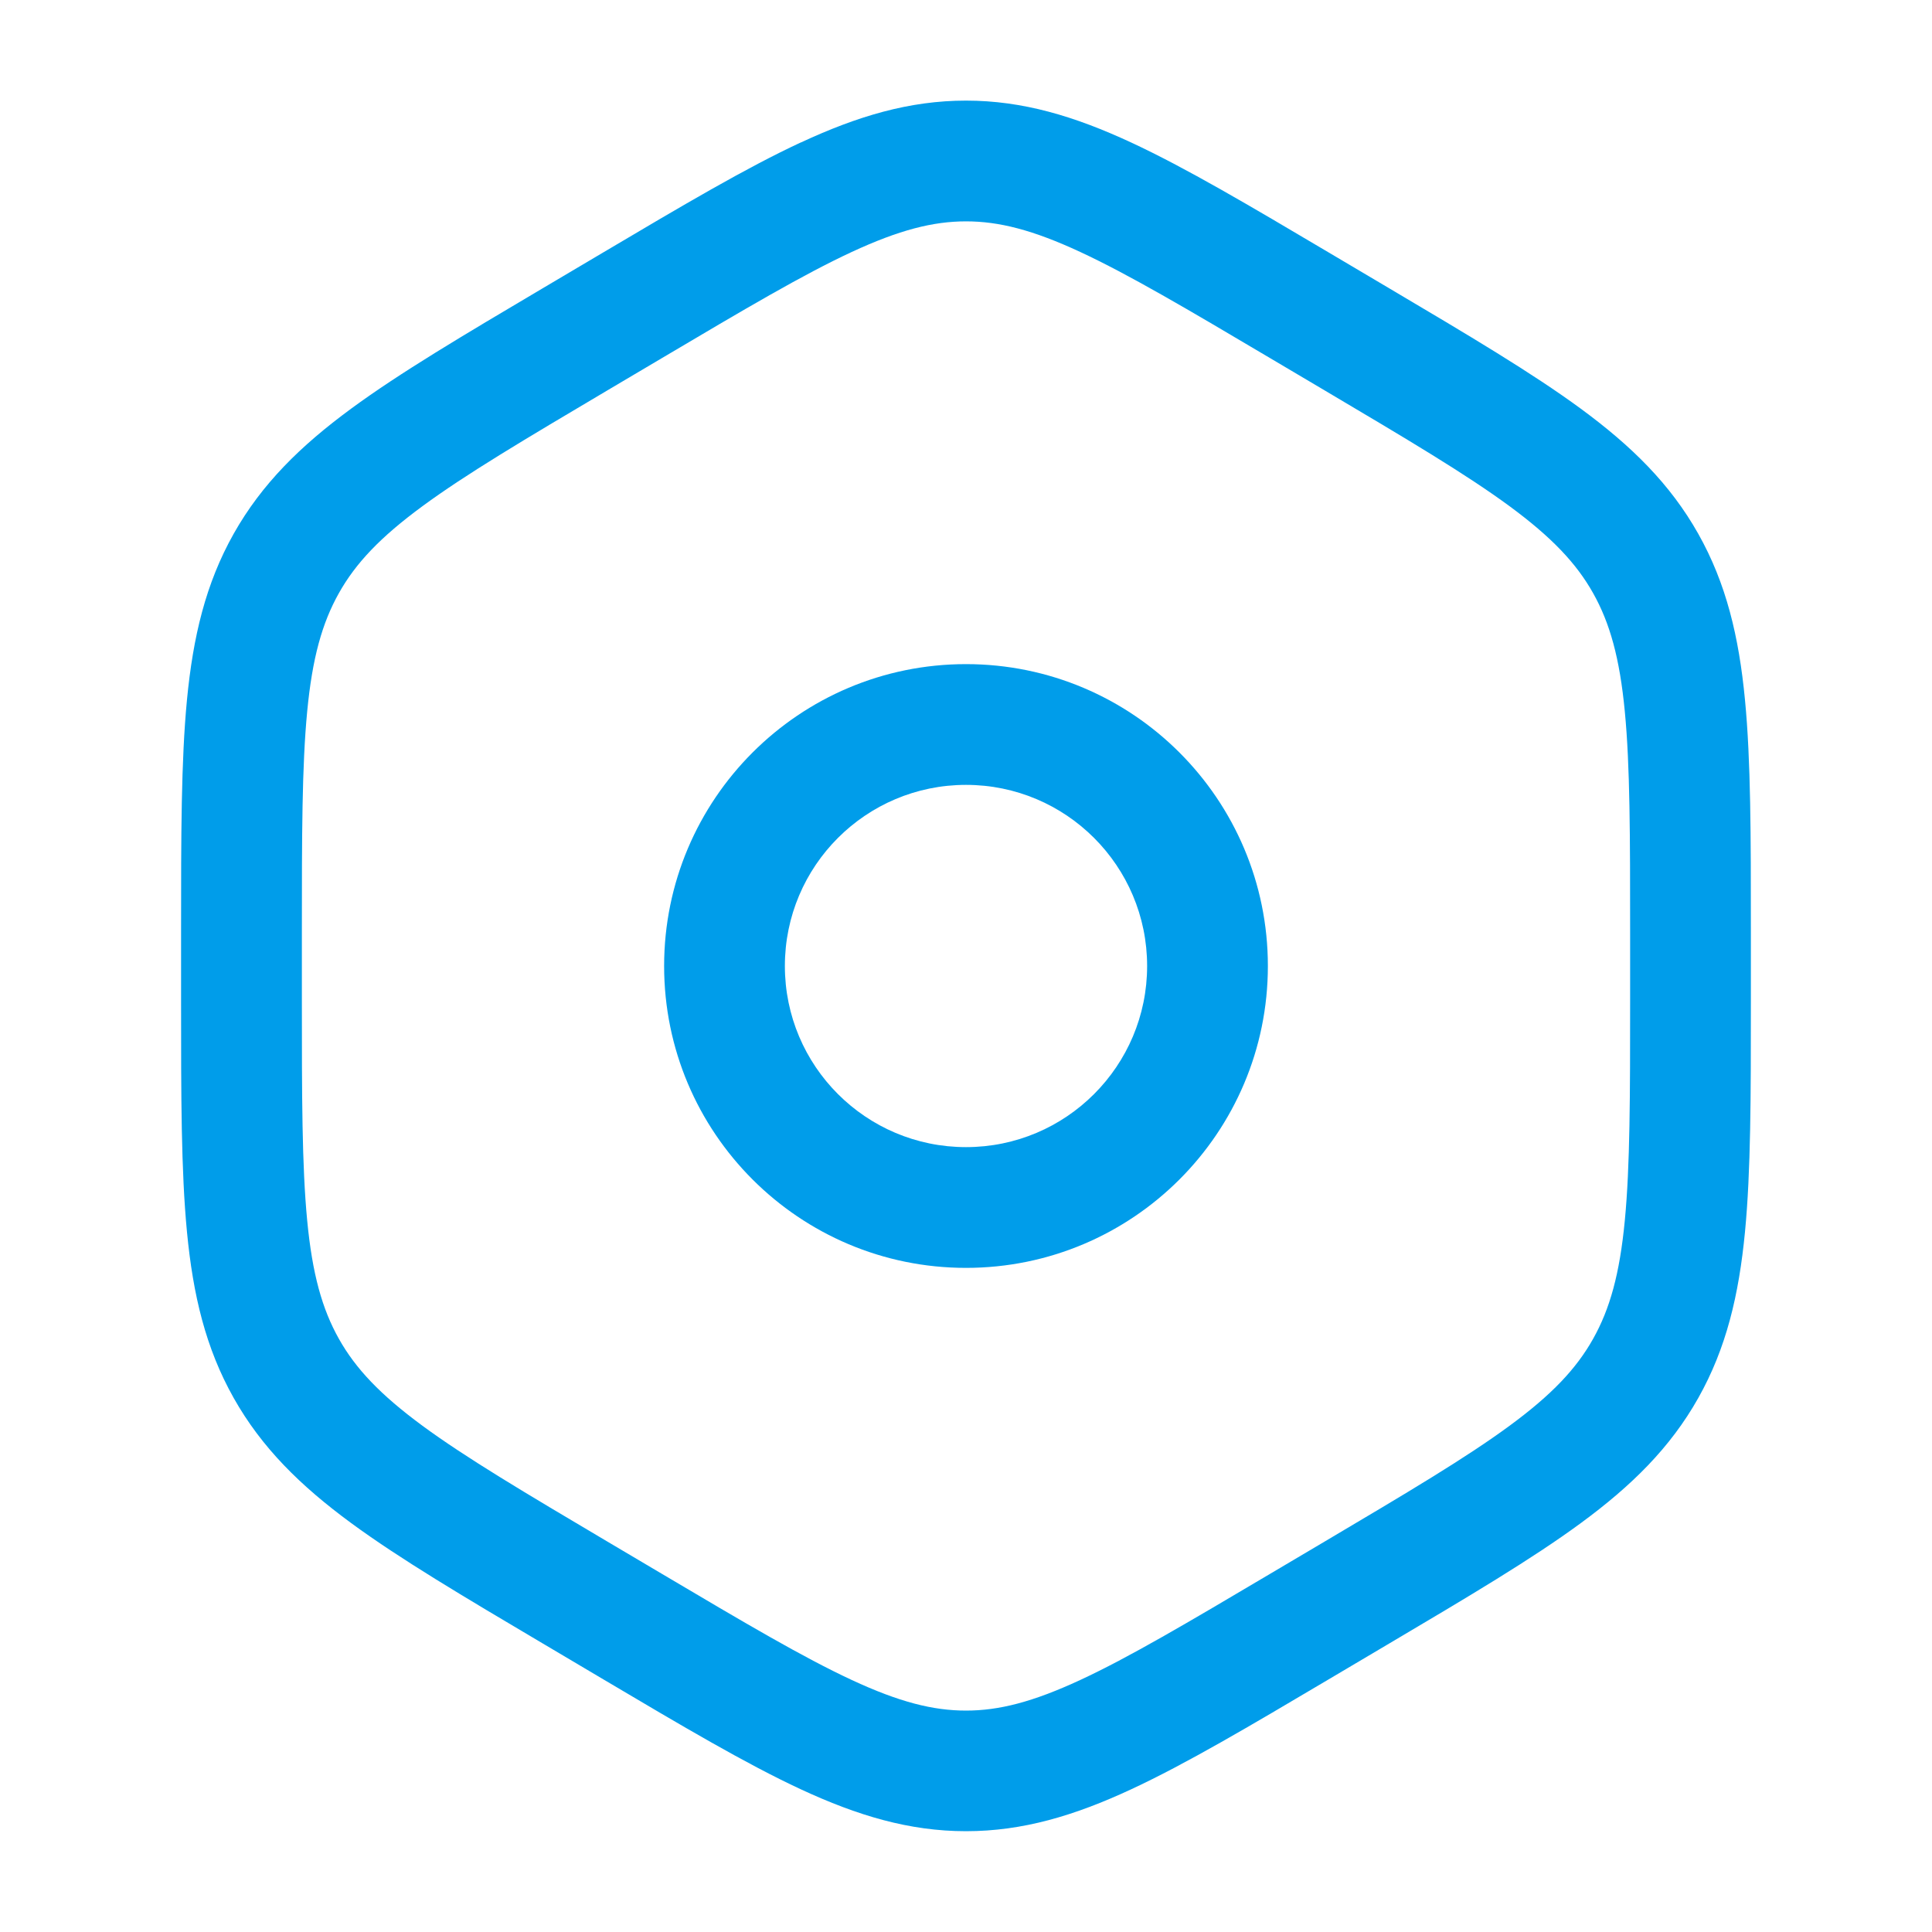
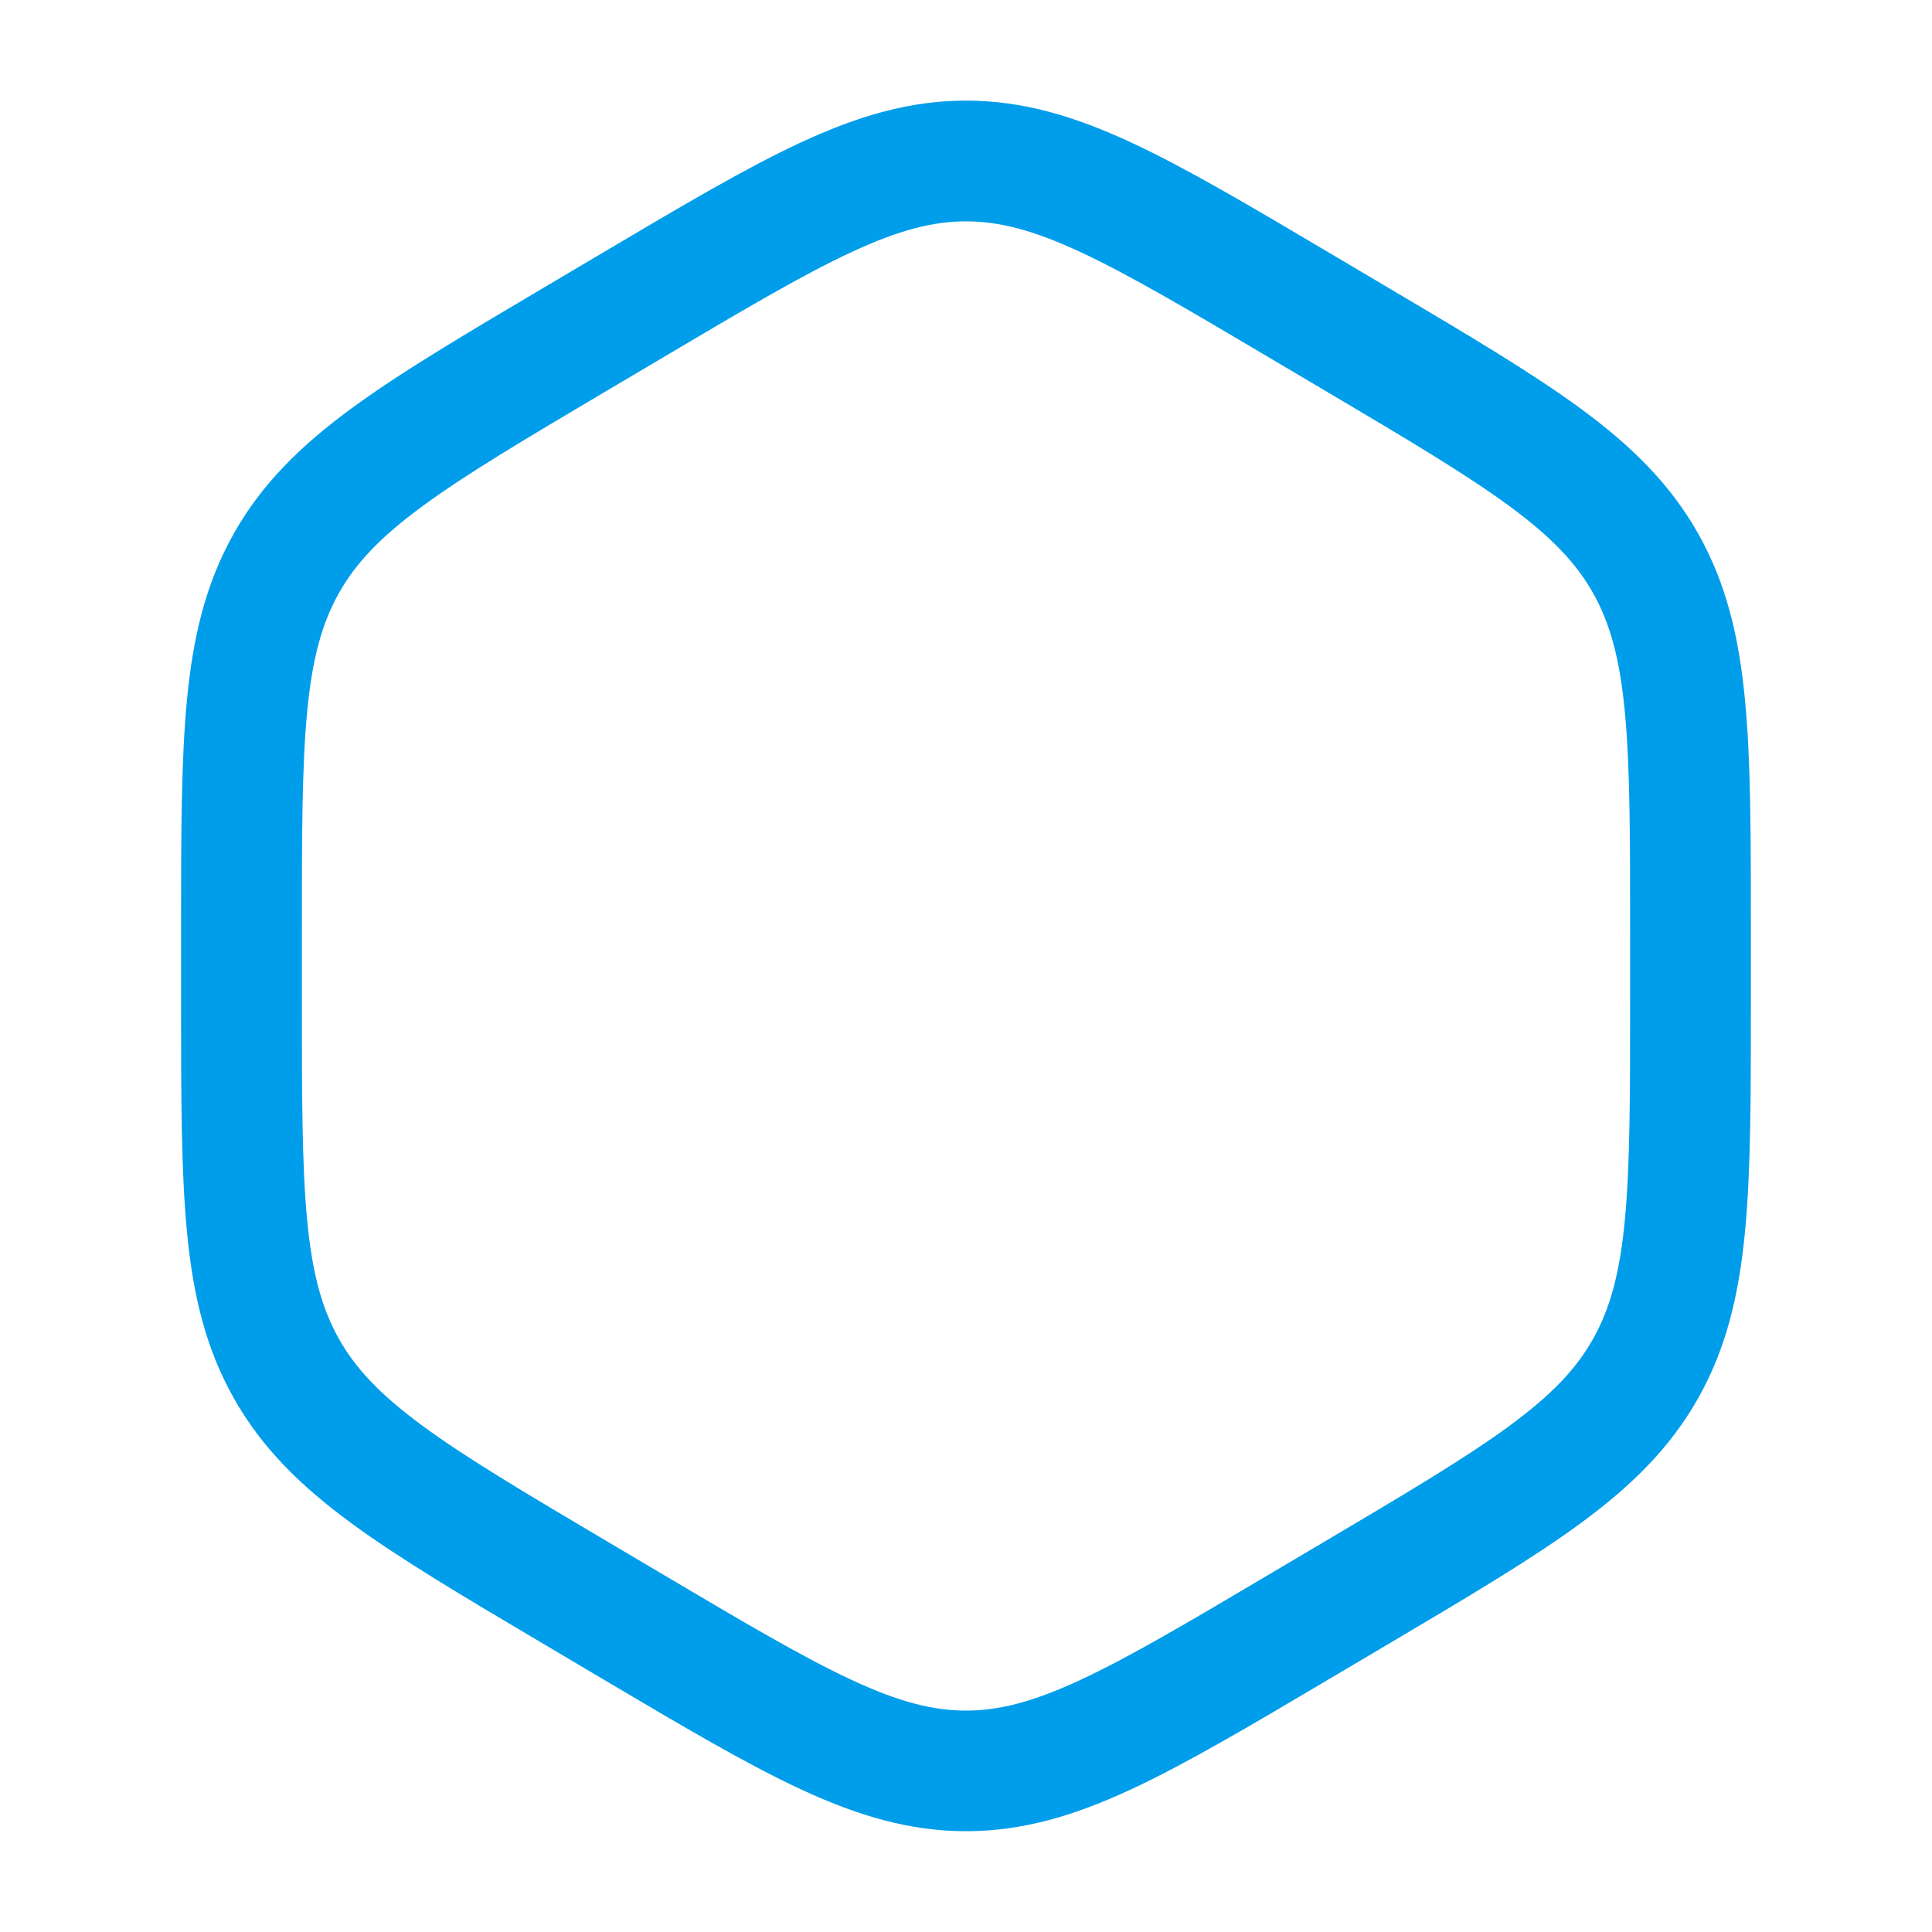
<svg xmlns="http://www.w3.org/2000/svg" fill="none" height="40" viewBox="0 0 40 40" width="40">
  <g clip-rule="evenodd" fill="#009DEA" fill-rule="evenodd">
    <path d="m17.634 5.217c-1.008.468-2.214 1.181-3.926 2.195l-1.144.677c-1.712 1.014-2.917 1.729-3.816 2.39-.877.644-1.384 1.182-1.731 1.8-.348.619-.551 1.343-.657 2.451-.109 1.134-.11 2.566-.11 4.592v1.355c0 2.026.001 3.458.11 4.592.106 1.108.309 1.832.657 2.451.347.617.855 1.155 1.731 1.8.9.661 2.105 1.377 3.816 2.39l1.144.677c1.712 1.014 2.918 1.726 3.926 2.195.983.457 1.683.634 2.366.634s1.383-.178 2.366-.634c1.008-.468 2.214-1.181 3.926-2.195l1.144-.677c1.712-1.014 2.917-1.729 3.816-2.39.877-.644 1.384-1.182 1.731-1.8.348-.619.551-1.343.657-2.451.109-1.134.11-2.566.11-4.592v-1.355c0-2.026-.001-3.458-.11-4.592-.106-1.108-.309-1.832-.657-2.451-.347-.617-.855-1.155-1.731-1.8-.9-.661-2.105-1.377-3.816-2.39l-1.144-.677c-1.712-1.014-2.918-1.726-3.926-2.195-.983-.457-1.683-.634-2.366-.634s-1.383.178-2.366.634zm-1.053-2.267c1.172-.545 2.245-.867 3.419-.867s2.247.323 3.419.867c1.134.527 2.447 1.304 4.09 2.277l1.255.743c1.644.973 2.956 1.751 3.968 2.494 1.046.769 1.848 1.556 2.429 2.588.58 1.03.842 2.131.967 3.438.122 1.267.122 2.819.122 4.768v1.48c0 1.949 0 3.501-.122 4.768-.126 1.307-.387 2.408-.967 3.438-.581 1.032-1.383 1.819-2.429 2.588-1.012.744-2.324 1.521-3.968 2.494l-1.255.743c-1.643.973-2.956 1.75-4.09 2.277-1.172.545-2.245.867-3.419.867s-2.247-.323-3.419-.867c-1.134-.527-2.447-1.304-4.09-2.277l-1.2-.711-.056-.033c-1.644-.973-2.956-1.751-3.968-2.494-1.046-.769-1.848-1.556-2.429-2.588-.58-1.03-.842-2.131-.967-3.438-.122-1.267-.122-2.819-.122-4.768v-1.48c-0-1.949-0-3.501.122-4.768.126-1.307.387-2.408.967-3.438.581-1.032 1.383-1.819 2.429-2.588 1.012-.744 2.324-1.521 3.968-2.494l1.255-.743c1.643-.973 2.956-1.75 4.09-2.277z" />
-     <path d="m20 16.25c-2.071 0-3.75 1.679-3.75 3.75s1.679 3.75 3.75 3.75 3.75-1.679 3.75-3.75-1.679-3.75-3.75-3.75zm-6.25 3.75c0-3.452 2.798-6.25 6.25-6.25s6.25 2.798 6.25 6.25-2.798 6.25-6.25 6.25-6.25-2.798-6.25-6.25z" />
  </g>
</svg>